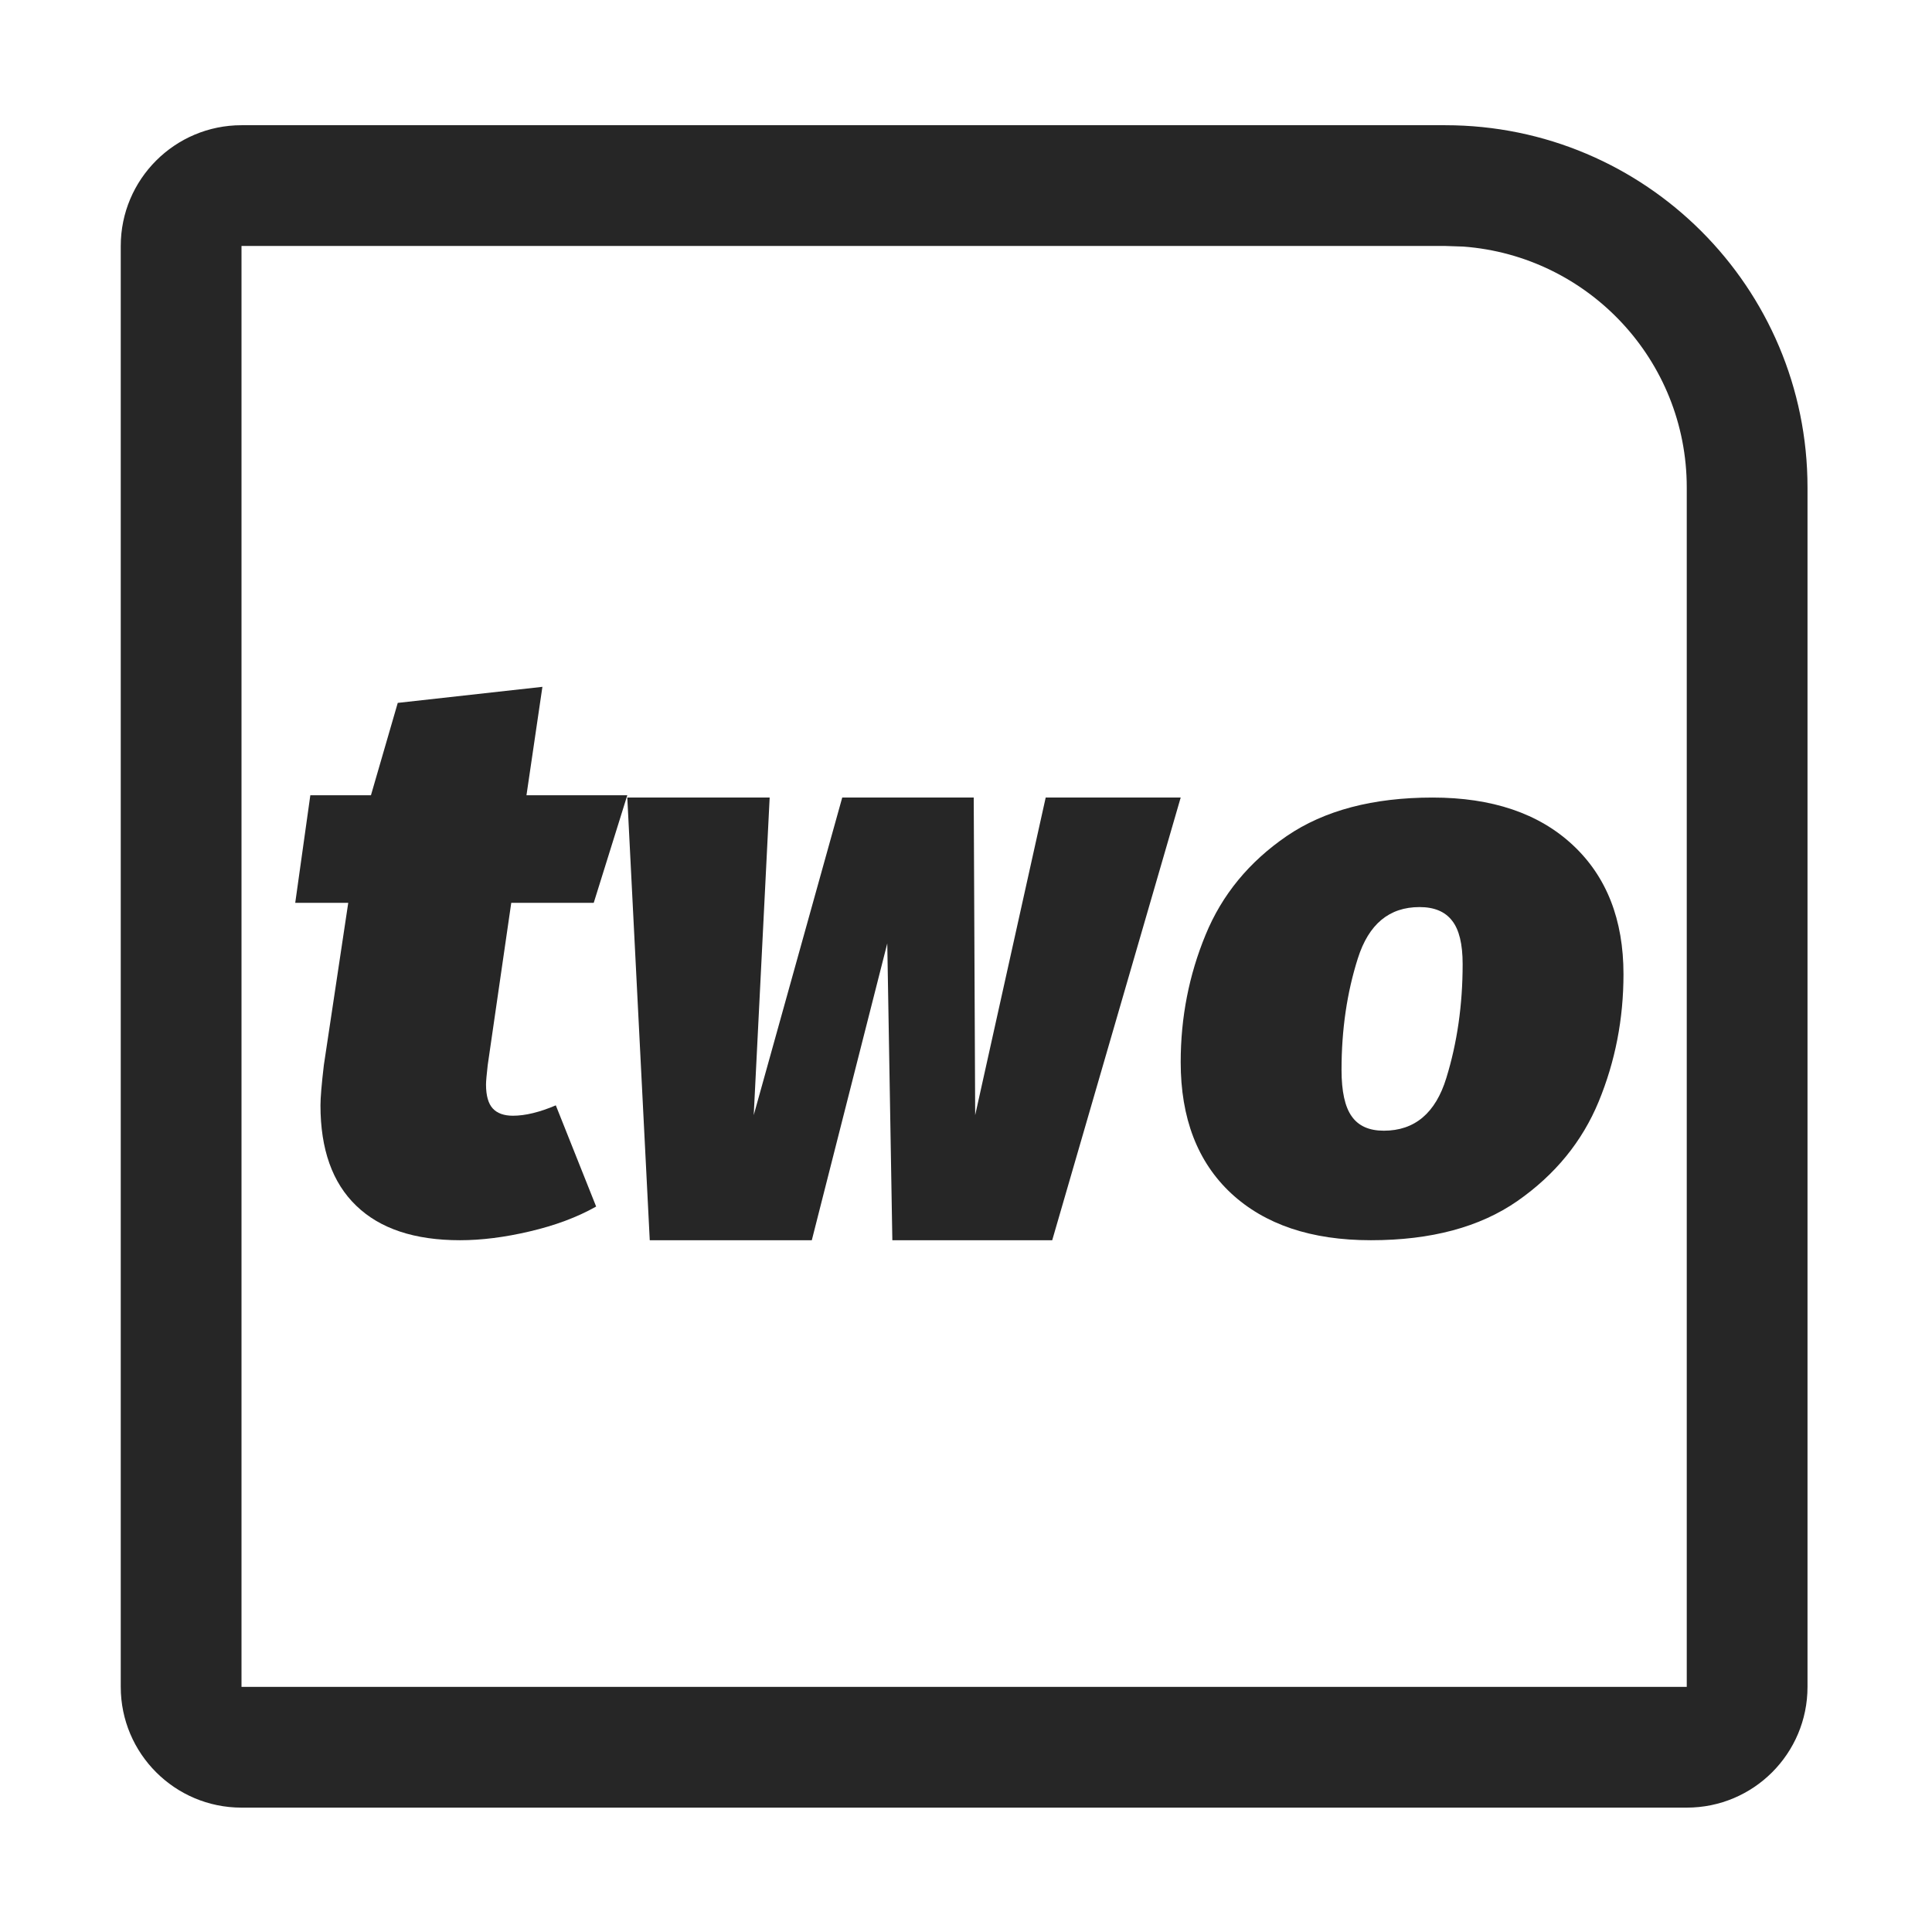
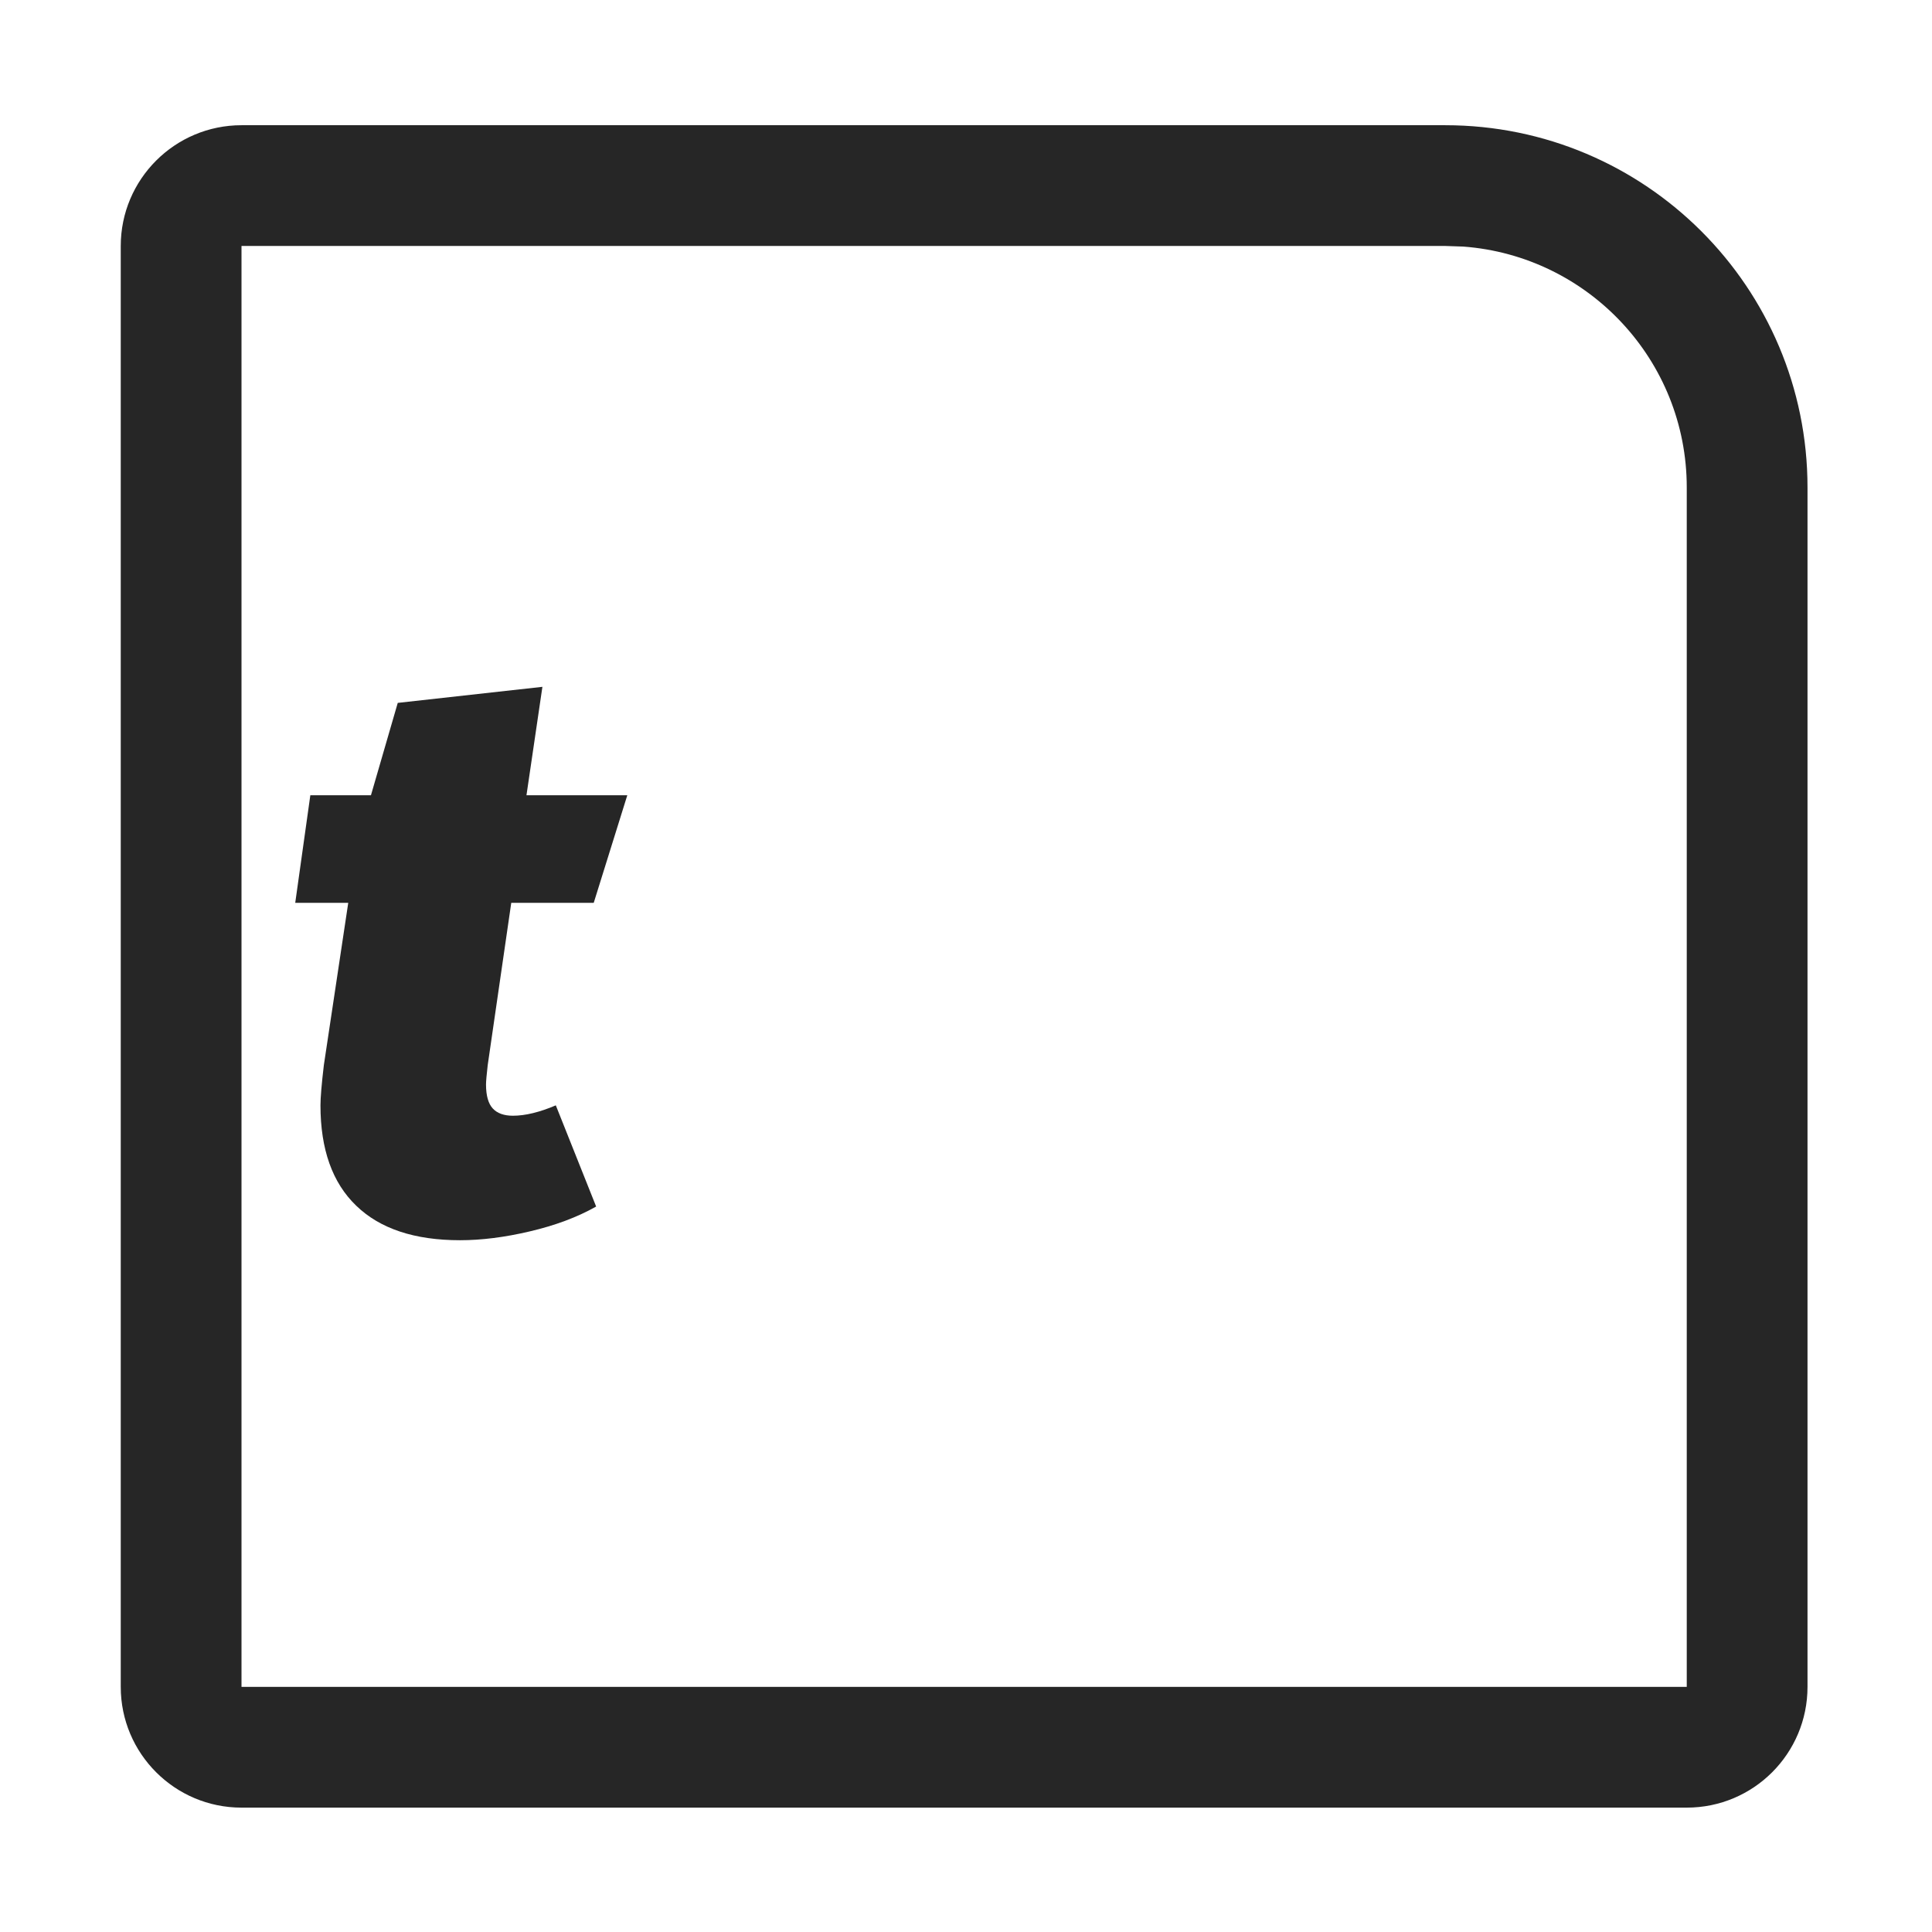
<svg xmlns="http://www.w3.org/2000/svg" width="16px" height="16px" viewBox="0 0 16 16" version="1.1">
  <title>Two-Way-ANOVA@1x</title>
  <g id="Two-Way-ANOVA" stroke="none" stroke-width="1" fill="none" fill-rule="evenodd">
    <g transform="translate(-0, 0)">
-       <rect id="矩形" stroke="#979797" fill="#D8D8D8" opacity="0" x="0.5" y="0.5" width="15" height="15" />
      <path d="M11.969,1.037 C13.626,1.037 14.969,2.38 14.969,4.037 L14.969,13.97 C14.969,14.522 14.522,14.97 13.969,14.97 L2,14.97 C1.448,14.97 1,14.522 1,13.97 L1,2.037 C1,1.485 1.448,1.037 2,1.037 L11.969,1.037 Z M2,2.037 L2,13.97 L13.969,13.97 L13.969,4.037 C13.969,2.983 13.153,2.119 12.118,2.042 L11.969,2.037 L2,2.037 Z" id="矩形" fill="#262626" fill-rule="nonzero" />
      <g id="two" transform="translate(2.445, 5.688)" fill="#262626" fill-rule="nonzero">
        <path d="M1.803,3.552 C1.905,3.552 2.024,3.523 2.158,3.466 L2.492,4.304 C2.335,4.393 2.151,4.461 1.942,4.51 C1.734,4.559 1.541,4.583 1.365,4.583 C0.989,4.583 0.702,4.488 0.505,4.297 C0.307,4.107 0.209,3.829 0.209,3.466 C0.209,3.404 0.218,3.293 0.237,3.133 L0.439,1.789 L0,1.789 L0.125,0.898 L0.627,0.898 L0.849,0.133 L2.047,0 L1.915,0.898 L2.75,0.898 L2.472,1.789 L1.789,1.789 L1.594,3.133 C1.585,3.213 1.58,3.266 1.58,3.293 C1.58,3.386 1.599,3.452 1.636,3.492 C1.673,3.532 1.729,3.552 1.803,3.552 Z" id="路径" />
-         <polygon id="路径" points="7.333 0.917 6.269 4.583 4.945 4.583 4.903 2.125 4.278 4.583 2.936 4.583 2.75 0.917 3.929 0.917 3.797 3.547 4.53 0.917 5.619 0.917 5.631 3.547 6.215 0.917" />
-         <path d="M8.908,4.583 C8.414,4.583 8.029,4.453 7.75,4.194 C7.472,3.934 7.333,3.572 7.333,3.108 C7.333,2.737 7.402,2.386 7.539,2.054 C7.675,1.722 7.9,1.449 8.211,1.236 C8.523,1.023 8.926,0.917 9.419,0.917 C9.912,0.917 10.299,1.048 10.58,1.31 C10.86,1.571 11,1.928 11,2.38 C11,2.75 10.932,3.101 10.795,3.434 C10.658,3.766 10.434,4.04 10.122,4.258 C9.81,4.475 9.406,4.583 8.908,4.583 Z M9.015,3.676 C9.271,3.676 9.444,3.53 9.533,3.239 C9.623,2.947 9.668,2.633 9.668,2.296 C9.668,2.13 9.639,2.01 9.58,1.936 C9.522,1.861 9.432,1.824 9.311,1.824 C9.06,1.824 8.89,1.965 8.8,2.249 C8.71,2.532 8.665,2.839 8.665,3.172 C8.665,3.35 8.693,3.479 8.75,3.558 C8.806,3.637 8.894,3.676 9.015,3.676 Z" id="形状" />
      </g>
    </g>
  </g>
</svg>